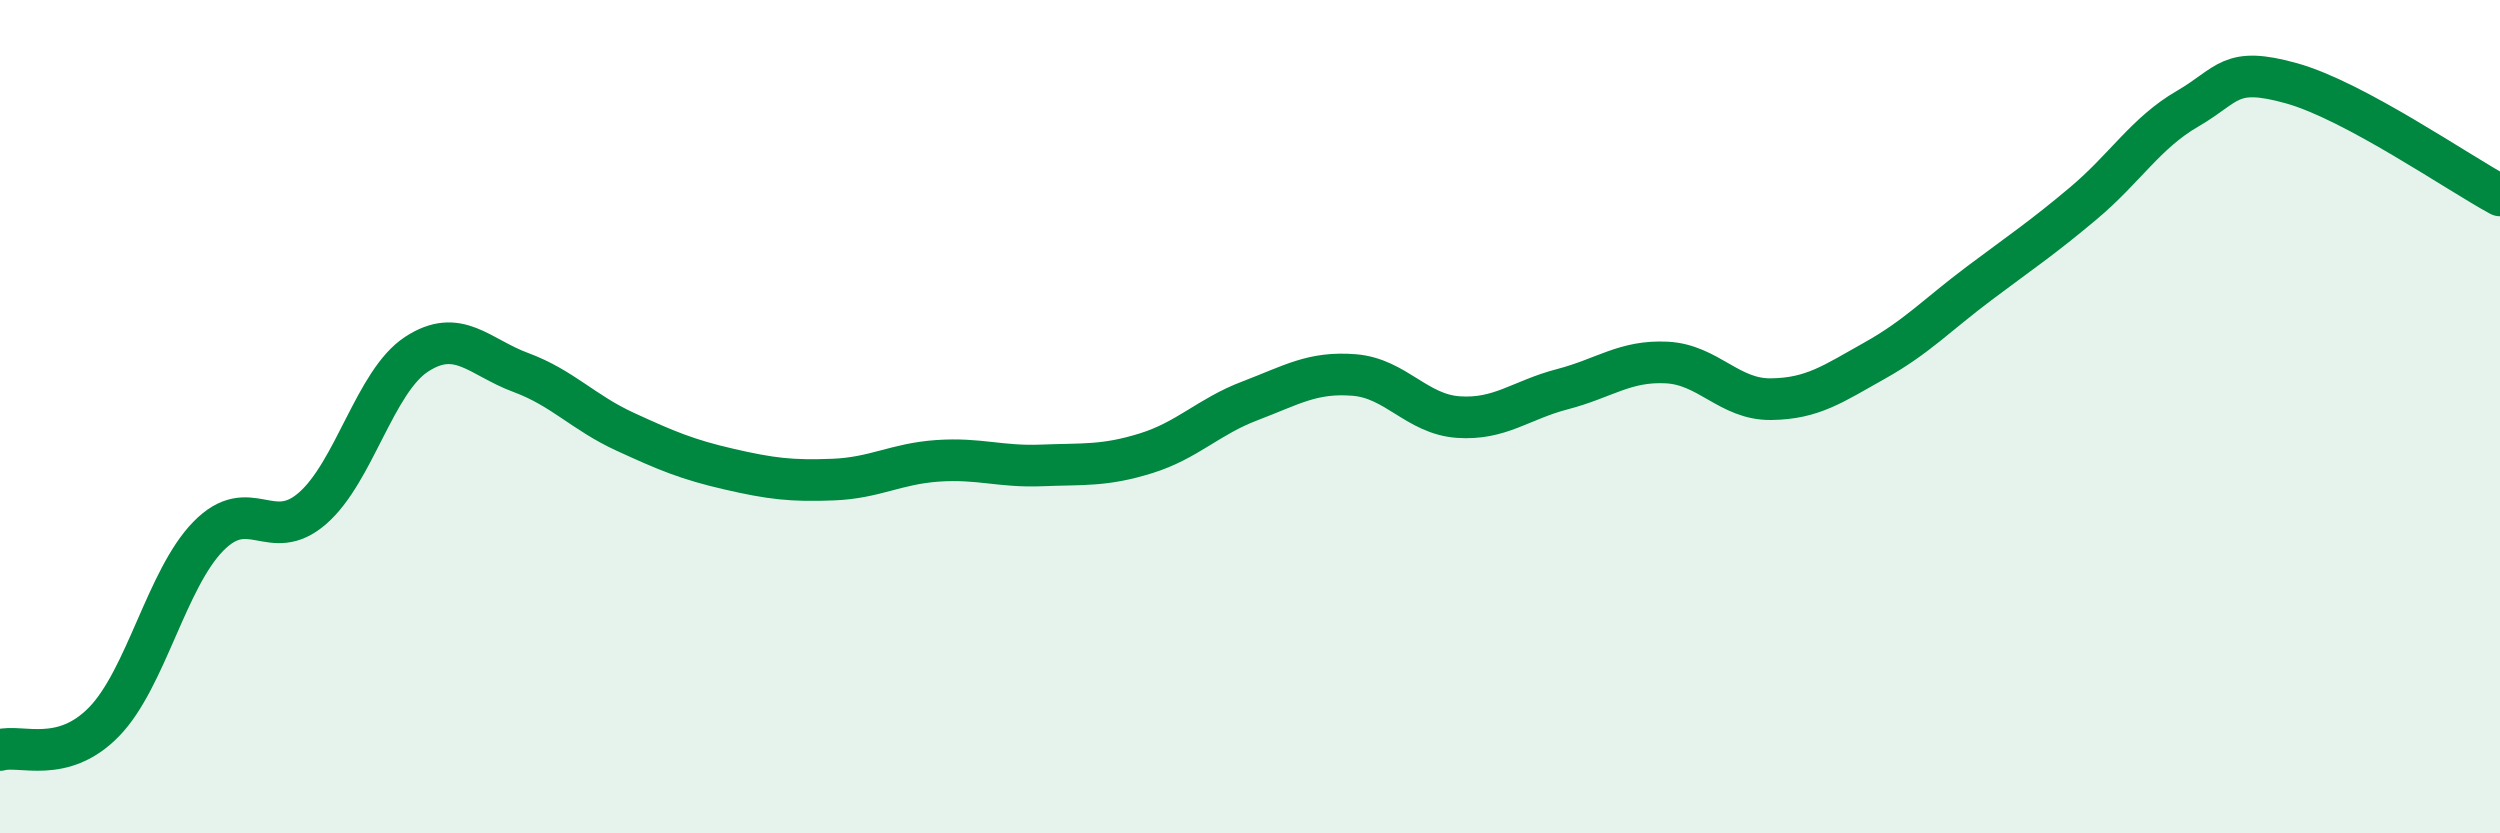
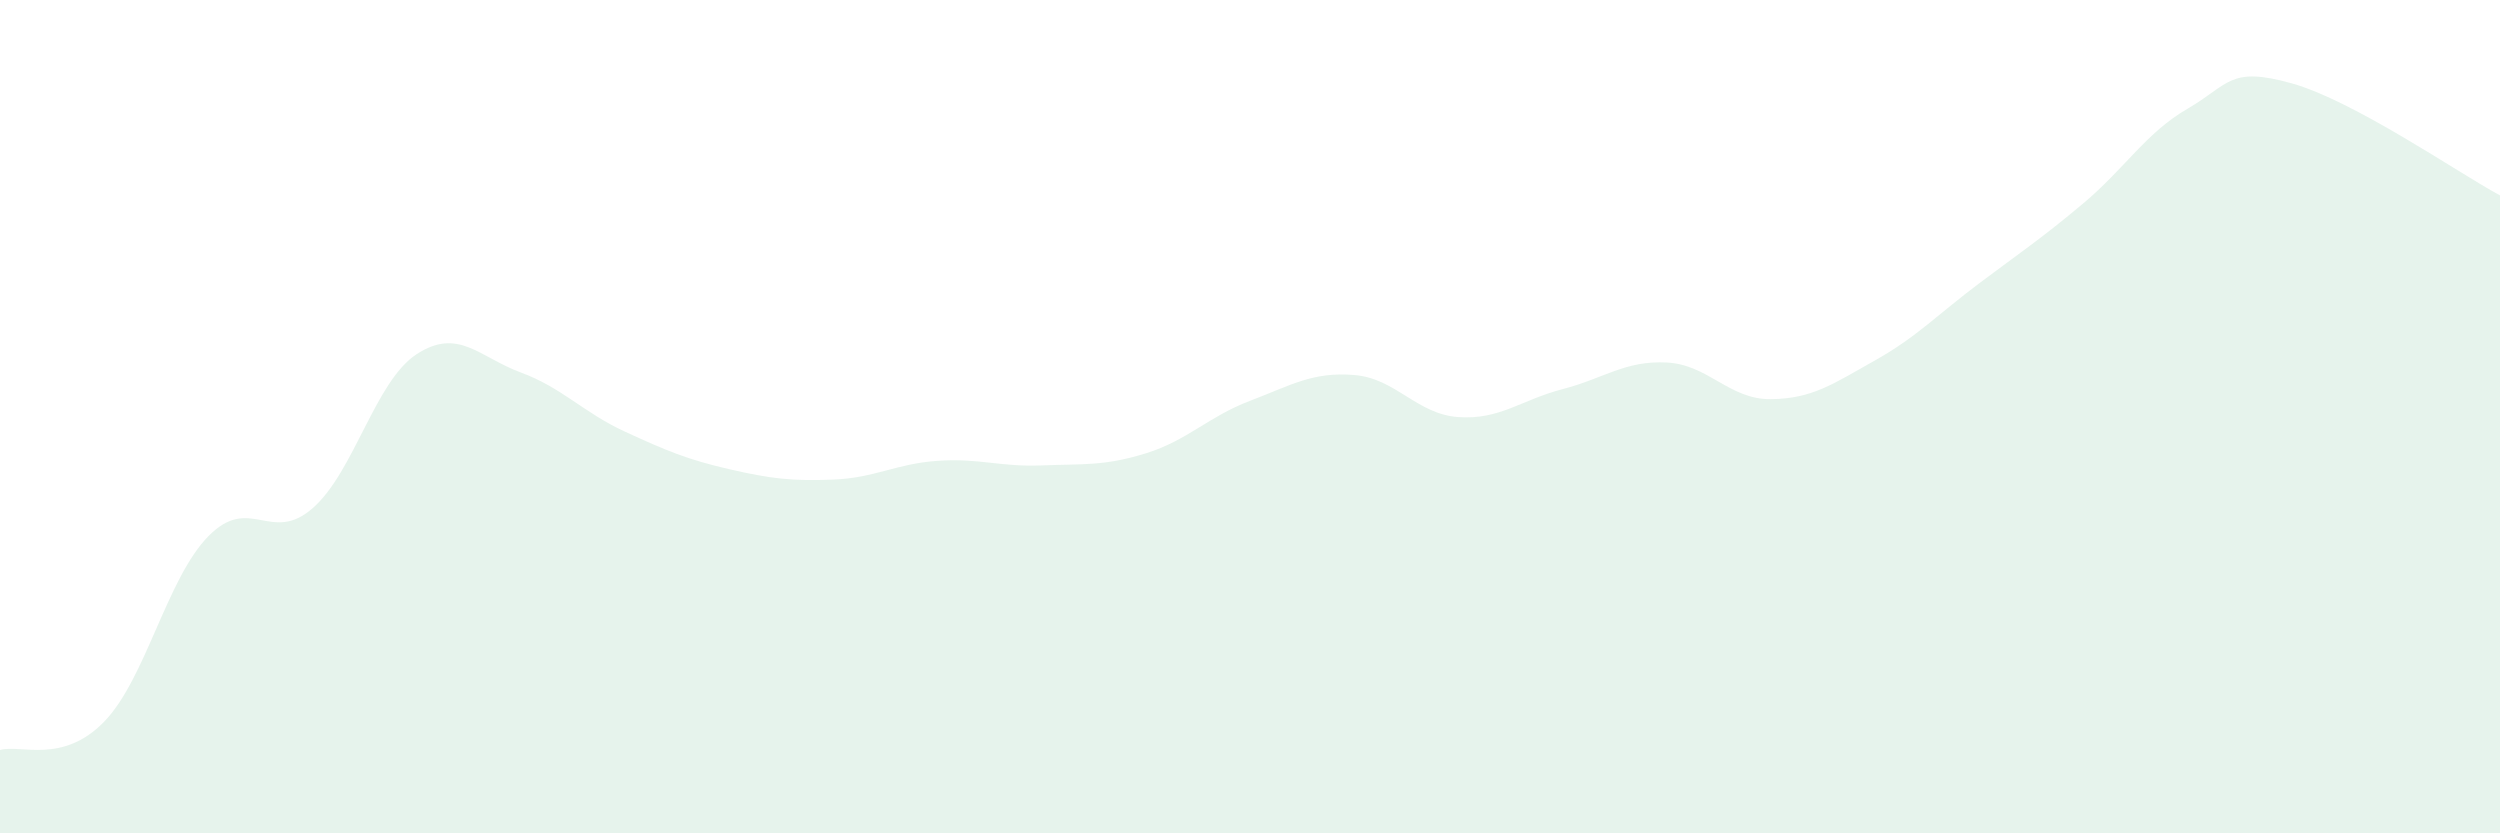
<svg xmlns="http://www.w3.org/2000/svg" width="60" height="20" viewBox="0 0 60 20">
  <path d="M 0,18 C 0.5,17.86 1.5,18.35 2.5,17.32 C 3.5,16.29 4,13.89 5,12.87 C 6,11.85 6.5,13.07 7.5,12.2 C 8.5,11.33 9,9.15 10,8.5 C 11,7.85 11.5,8.57 12.5,8.94 C 13.5,9.31 14,9.9 15,10.36 C 16,10.82 16.5,11.03 17.5,11.26 C 18.5,11.49 19,11.55 20,11.51 C 21,11.47 21.5,11.13 22.5,11.06 C 23.5,10.99 24,11.21 25,11.17 C 26,11.13 26.5,11.19 27.5,10.88 C 28.5,10.57 29,10 30,9.62 C 31,9.24 31.5,8.92 32.5,9 C 33.5,9.08 34,9.94 35,10.01 C 36,10.08 36.5,9.6 37.5,9.34 C 38.5,9.08 39,8.65 40,8.7 C 41,8.75 41.5,9.59 42.5,9.58 C 43.5,9.57 44,9.21 45,8.65 C 46,8.09 46.5,7.55 47.5,6.8 C 48.5,6.05 49,5.72 50,4.88 C 51,4.04 51.5,3.19 52.5,2.61 C 53.5,2.03 53.5,1.58 55,2 C 56.5,2.42 59,4.15 60,4.69L60 20L0 20Z" fill="#008740" opacity="0.1" stroke-linecap="round" stroke-linejoin="round" />
-   <path d="M 0,18 C 0.5,17.86 1.5,18.35 2.5,17.32 C 3.5,16.29 4,13.89 5,12.87 C 6,11.85 6.5,13.07 7.5,12.2 C 8.5,11.33 9,9.15 10,8.5 C 11,7.85 11.5,8.57 12.5,8.94 C 13.5,9.31 14,9.9 15,10.36 C 16,10.82 16.5,11.03 17.5,11.26 C 18.5,11.49 19,11.55 20,11.51 C 21,11.47 21.5,11.13 22.5,11.06 C 23.5,10.99 24,11.21 25,11.17 C 26,11.13 26.5,11.19 27.5,10.88 C 28.5,10.57 29,10 30,9.62 C 31,9.24 31.5,8.92 32.5,9 C 33.5,9.08 34,9.94 35,10.01 C 36,10.08 36.5,9.6 37.5,9.34 C 38.5,9.08 39,8.65 40,8.7 C 41,8.75 41.5,9.59 42.5,9.58 C 43.5,9.57 44,9.21 45,8.65 C 46,8.09 46.5,7.55 47.5,6.8 C 48.5,6.05 49,5.72 50,4.88 C 51,4.04 51.5,3.19 52.5,2.61 C 53.5,2.03 53.5,1.58 55,2 C 56.5,2.42 59,4.15 60,4.69" stroke="#008740" stroke-width="1" fill="none" stroke-linecap="round" stroke-linejoin="round" />
</svg>